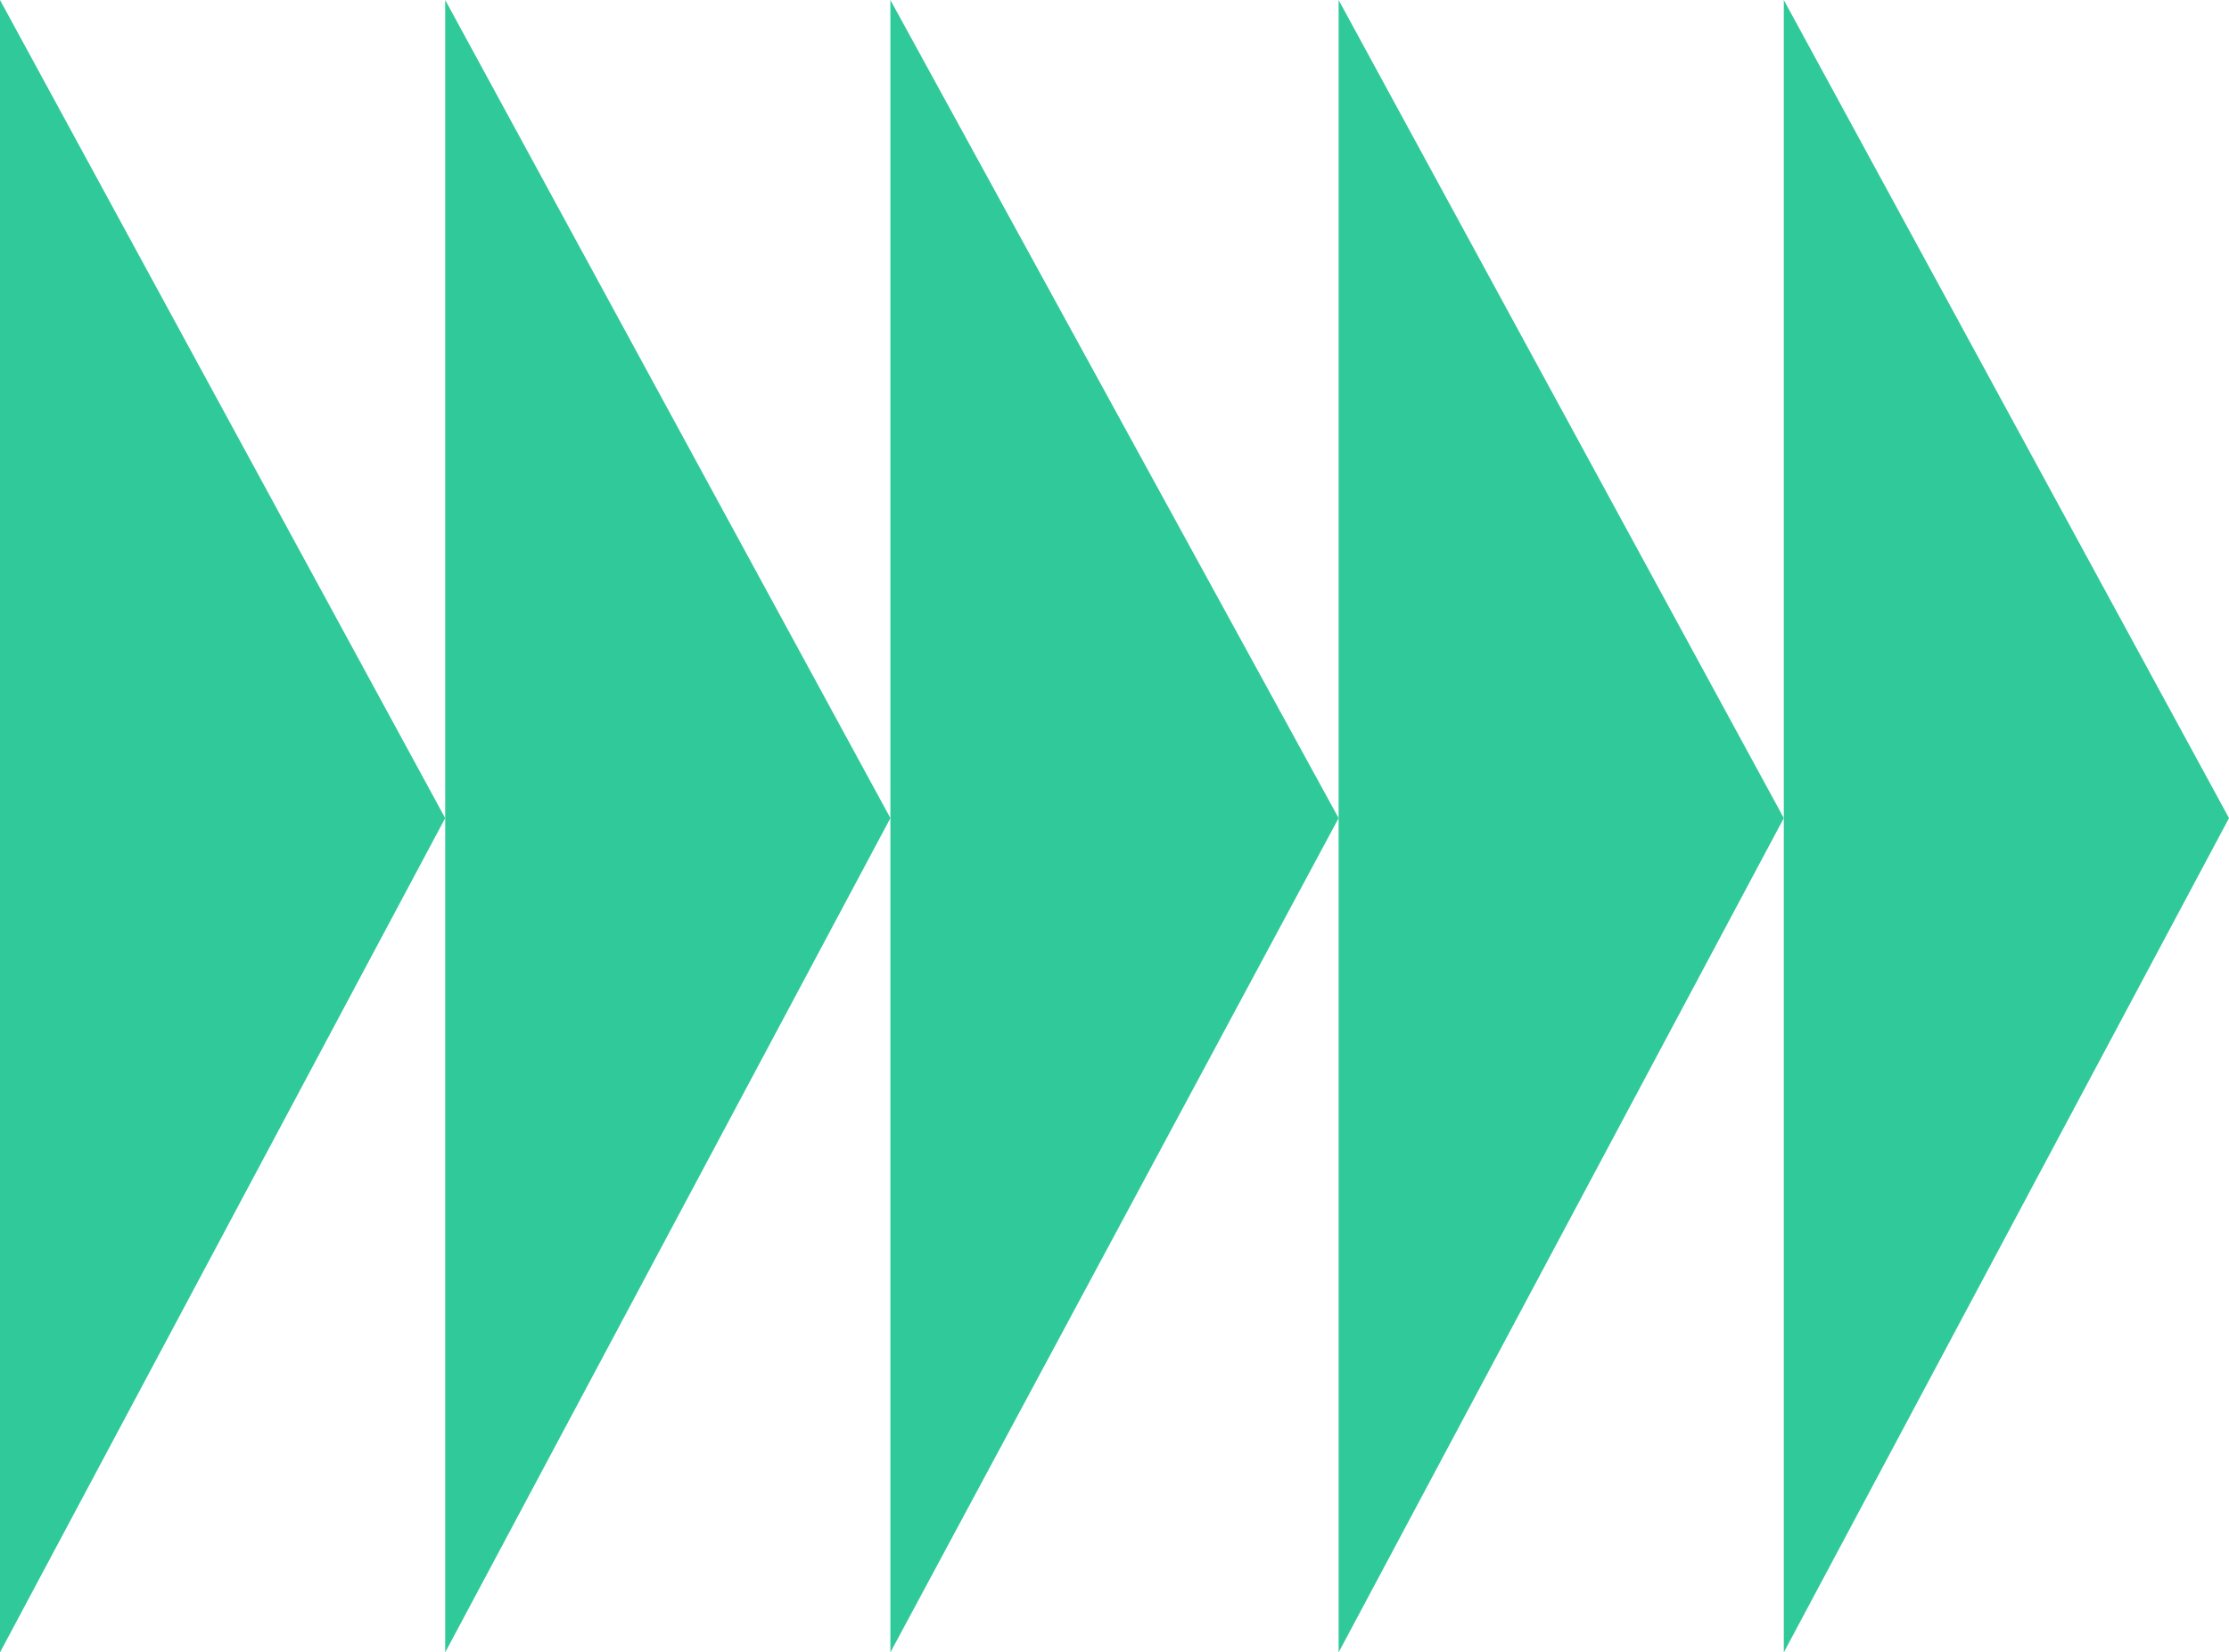
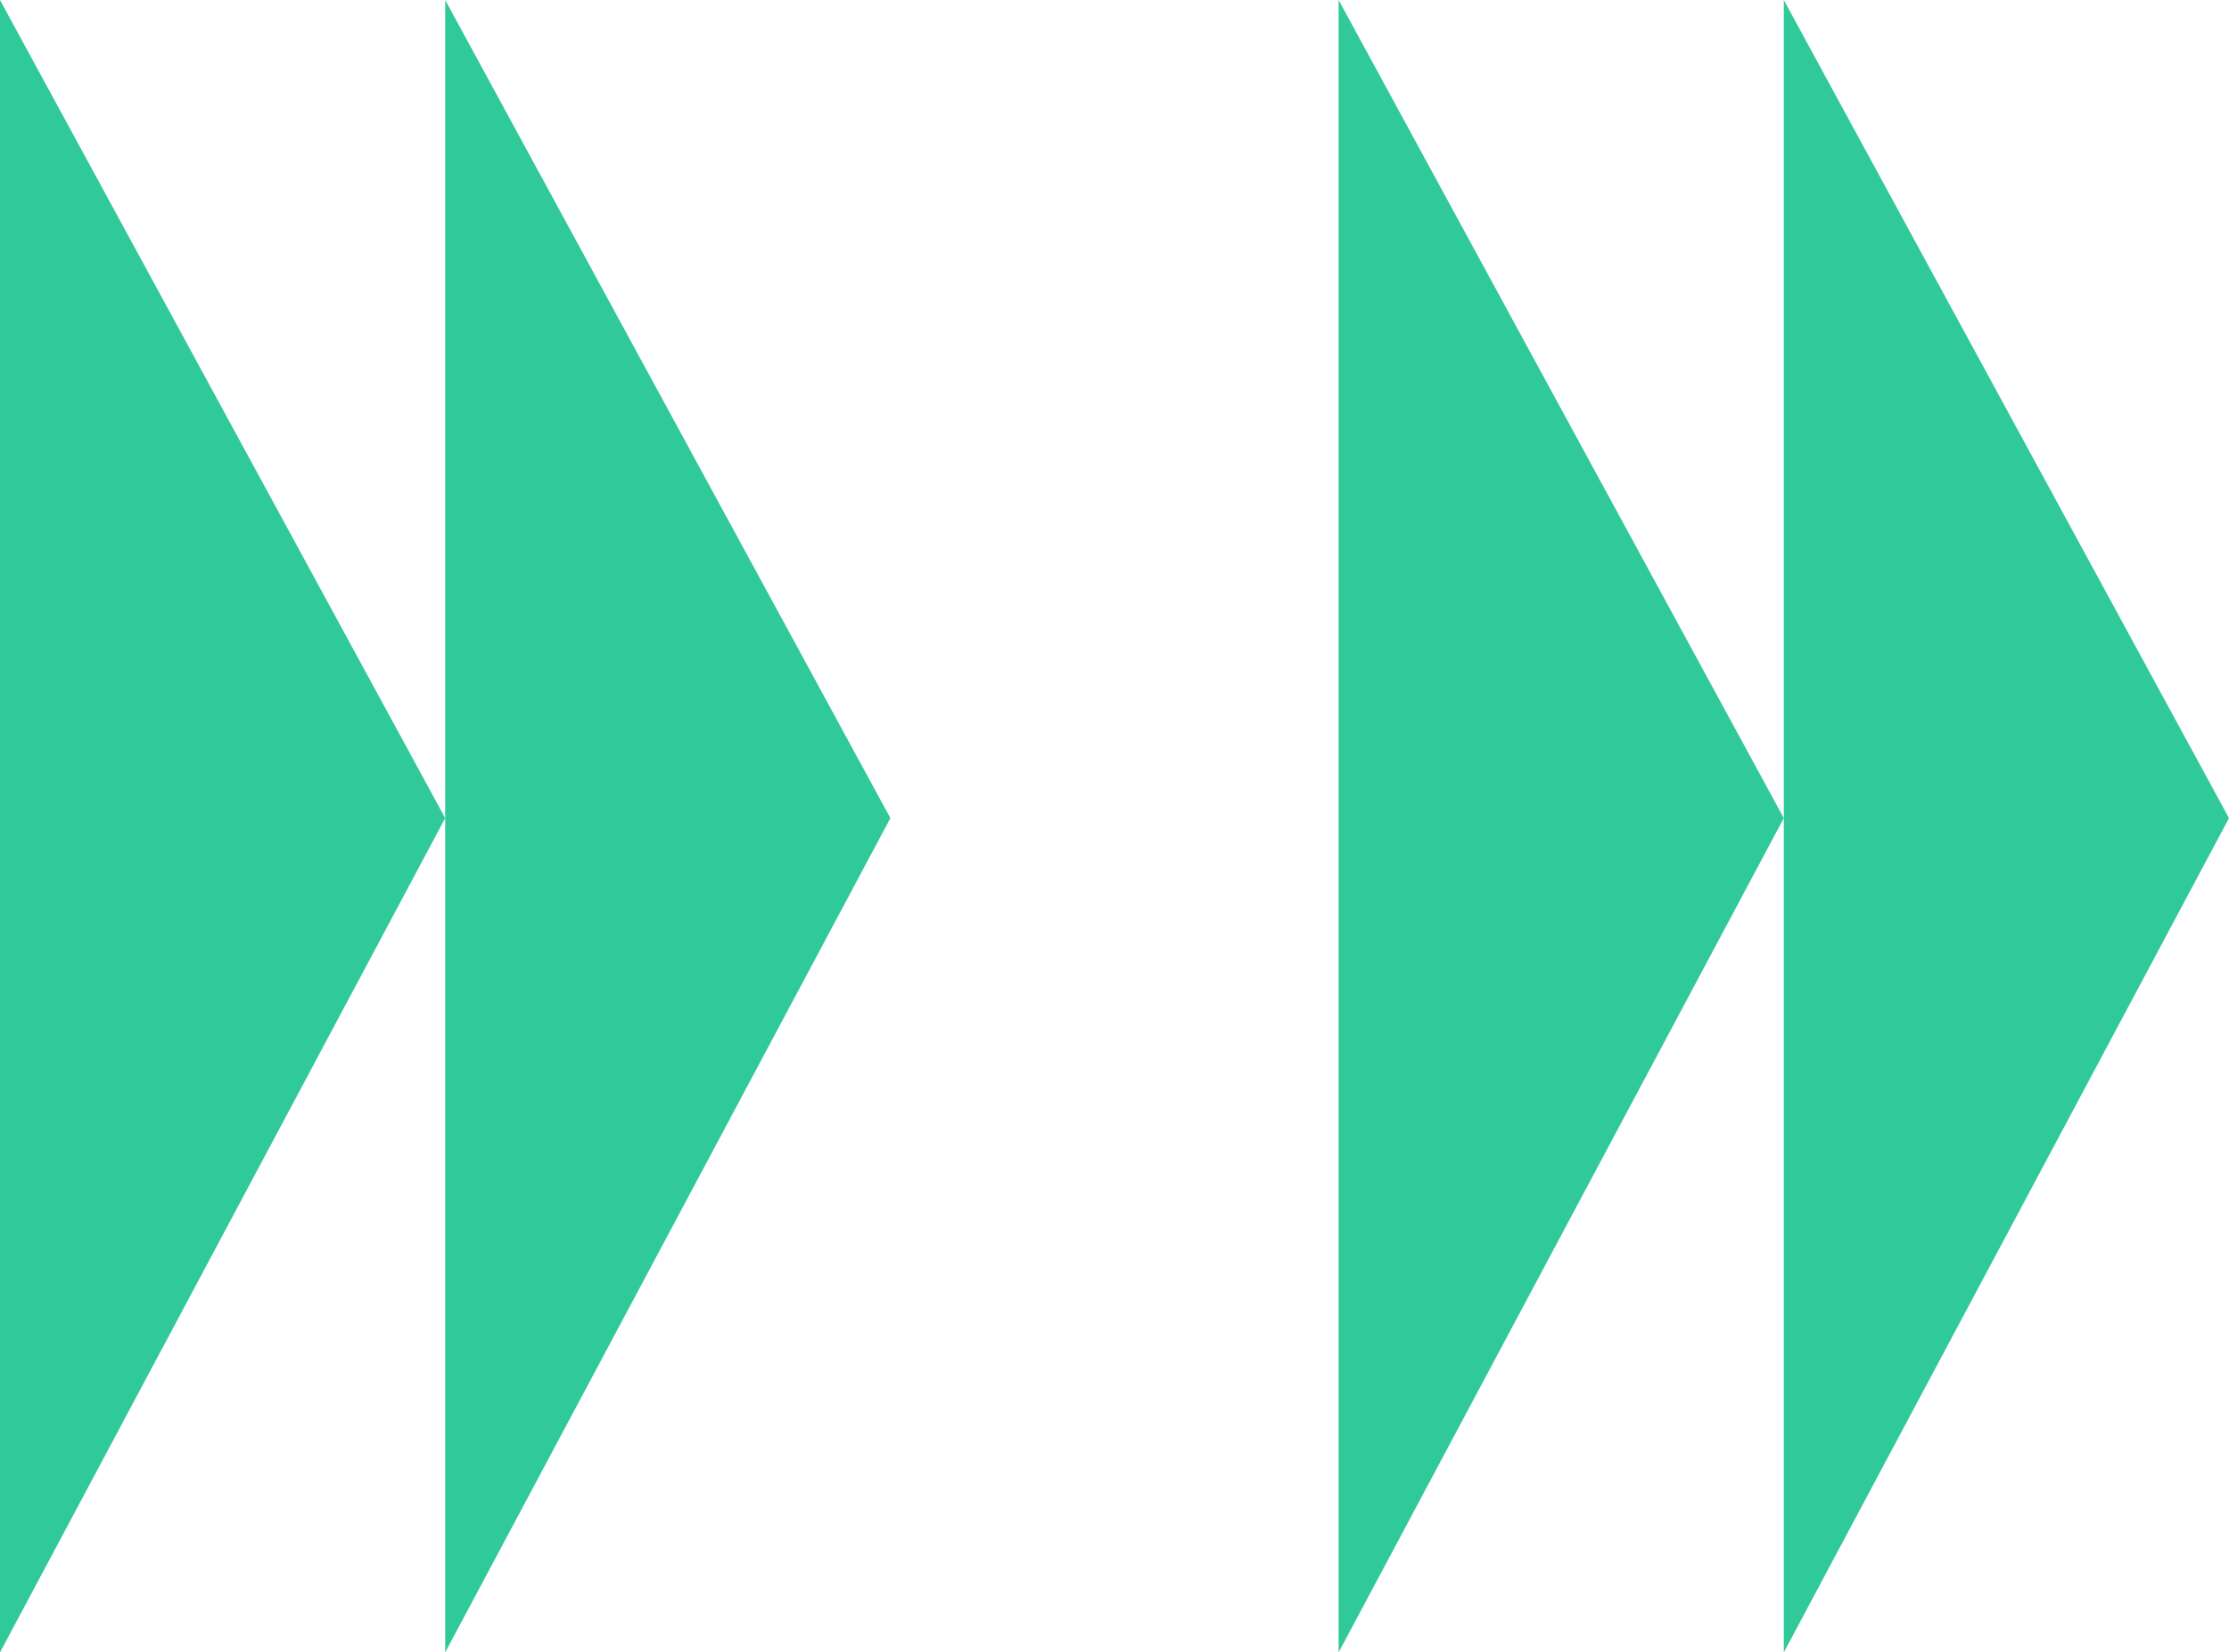
<svg xmlns="http://www.w3.org/2000/svg" width="696" height="516" viewBox="0 0 696 516" fill="none">
-   <path d="M0 0V516L139.011 255.473L0 0Z" fill="#30C999" />
+   <path d="M0 0V516L139.011 255.473L0 0" fill="#30C999" />
  <path d="M139.012 0V516L278.023 255.473L139.012 0Z" fill="#30C999" />
-   <path d="M278.022 0V516L417.979 255.473L278.022 0Z" fill="#30C999" />
  <path d="M417.979 0V516L556.99 255.473L417.979 0Z" fill="#30C999" />
  <path d="M556.989 0V516L696 255.473L556.989 0Z" fill="#30C999" />
</svg>